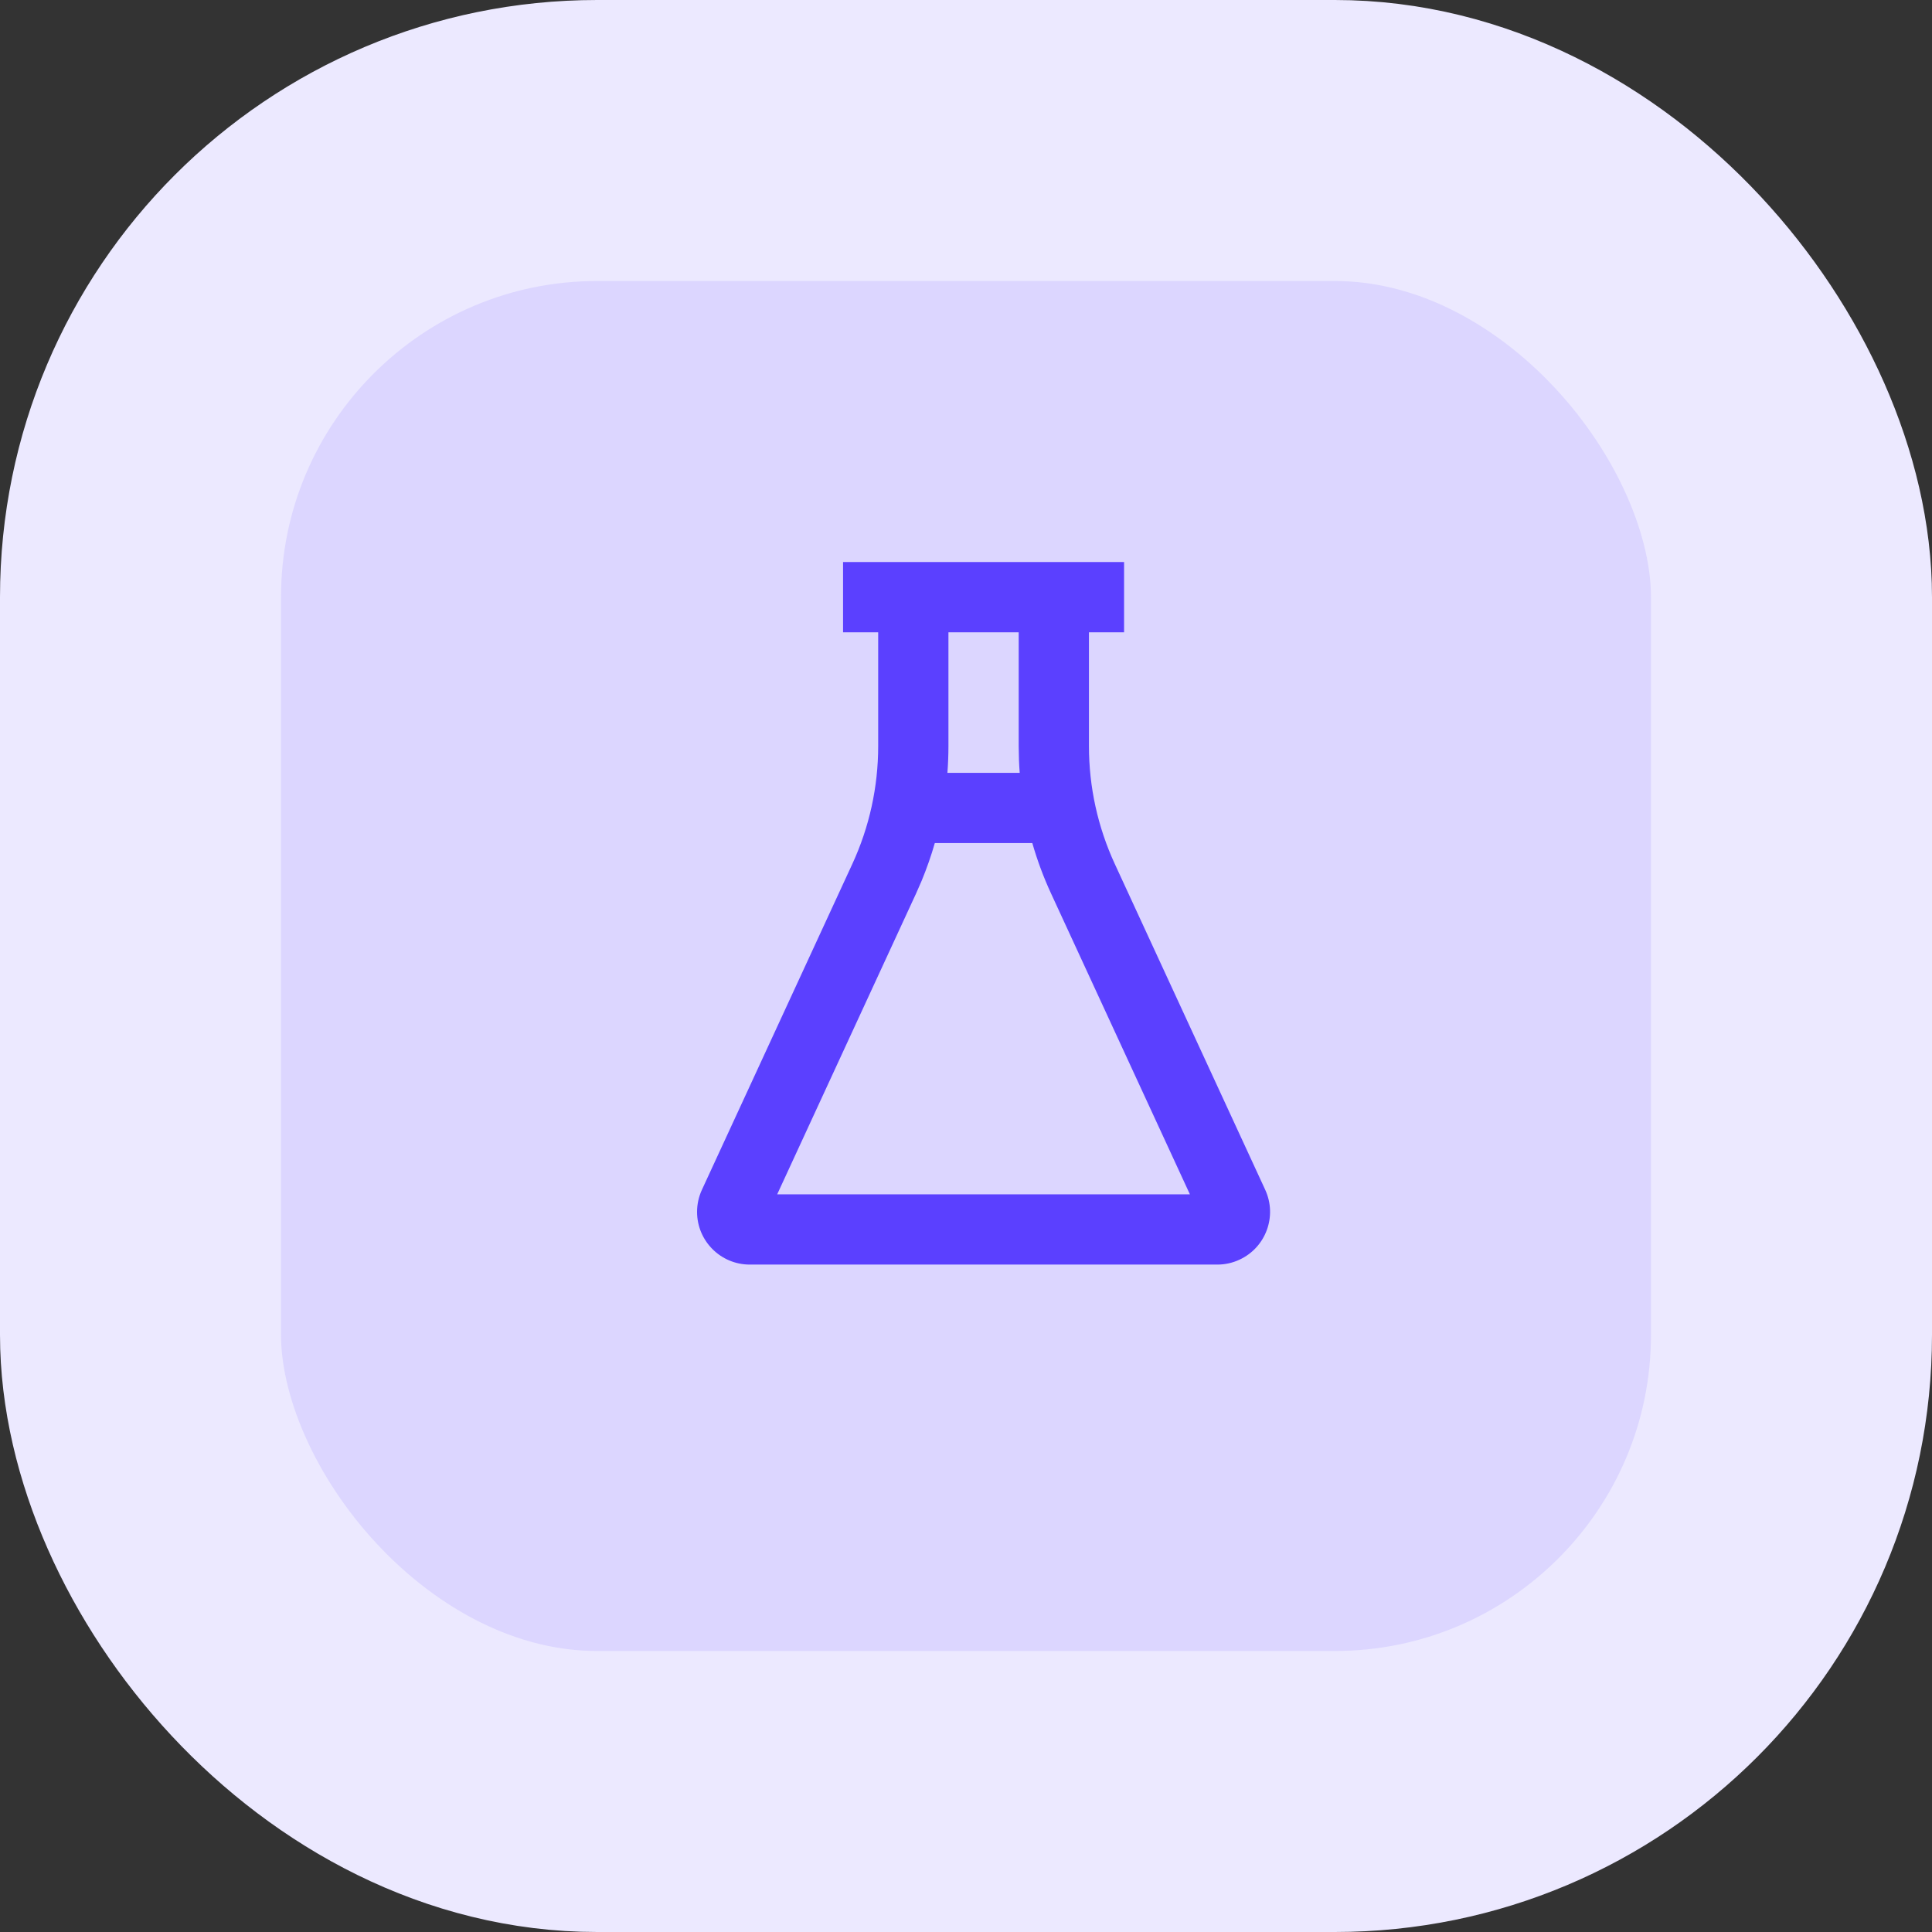
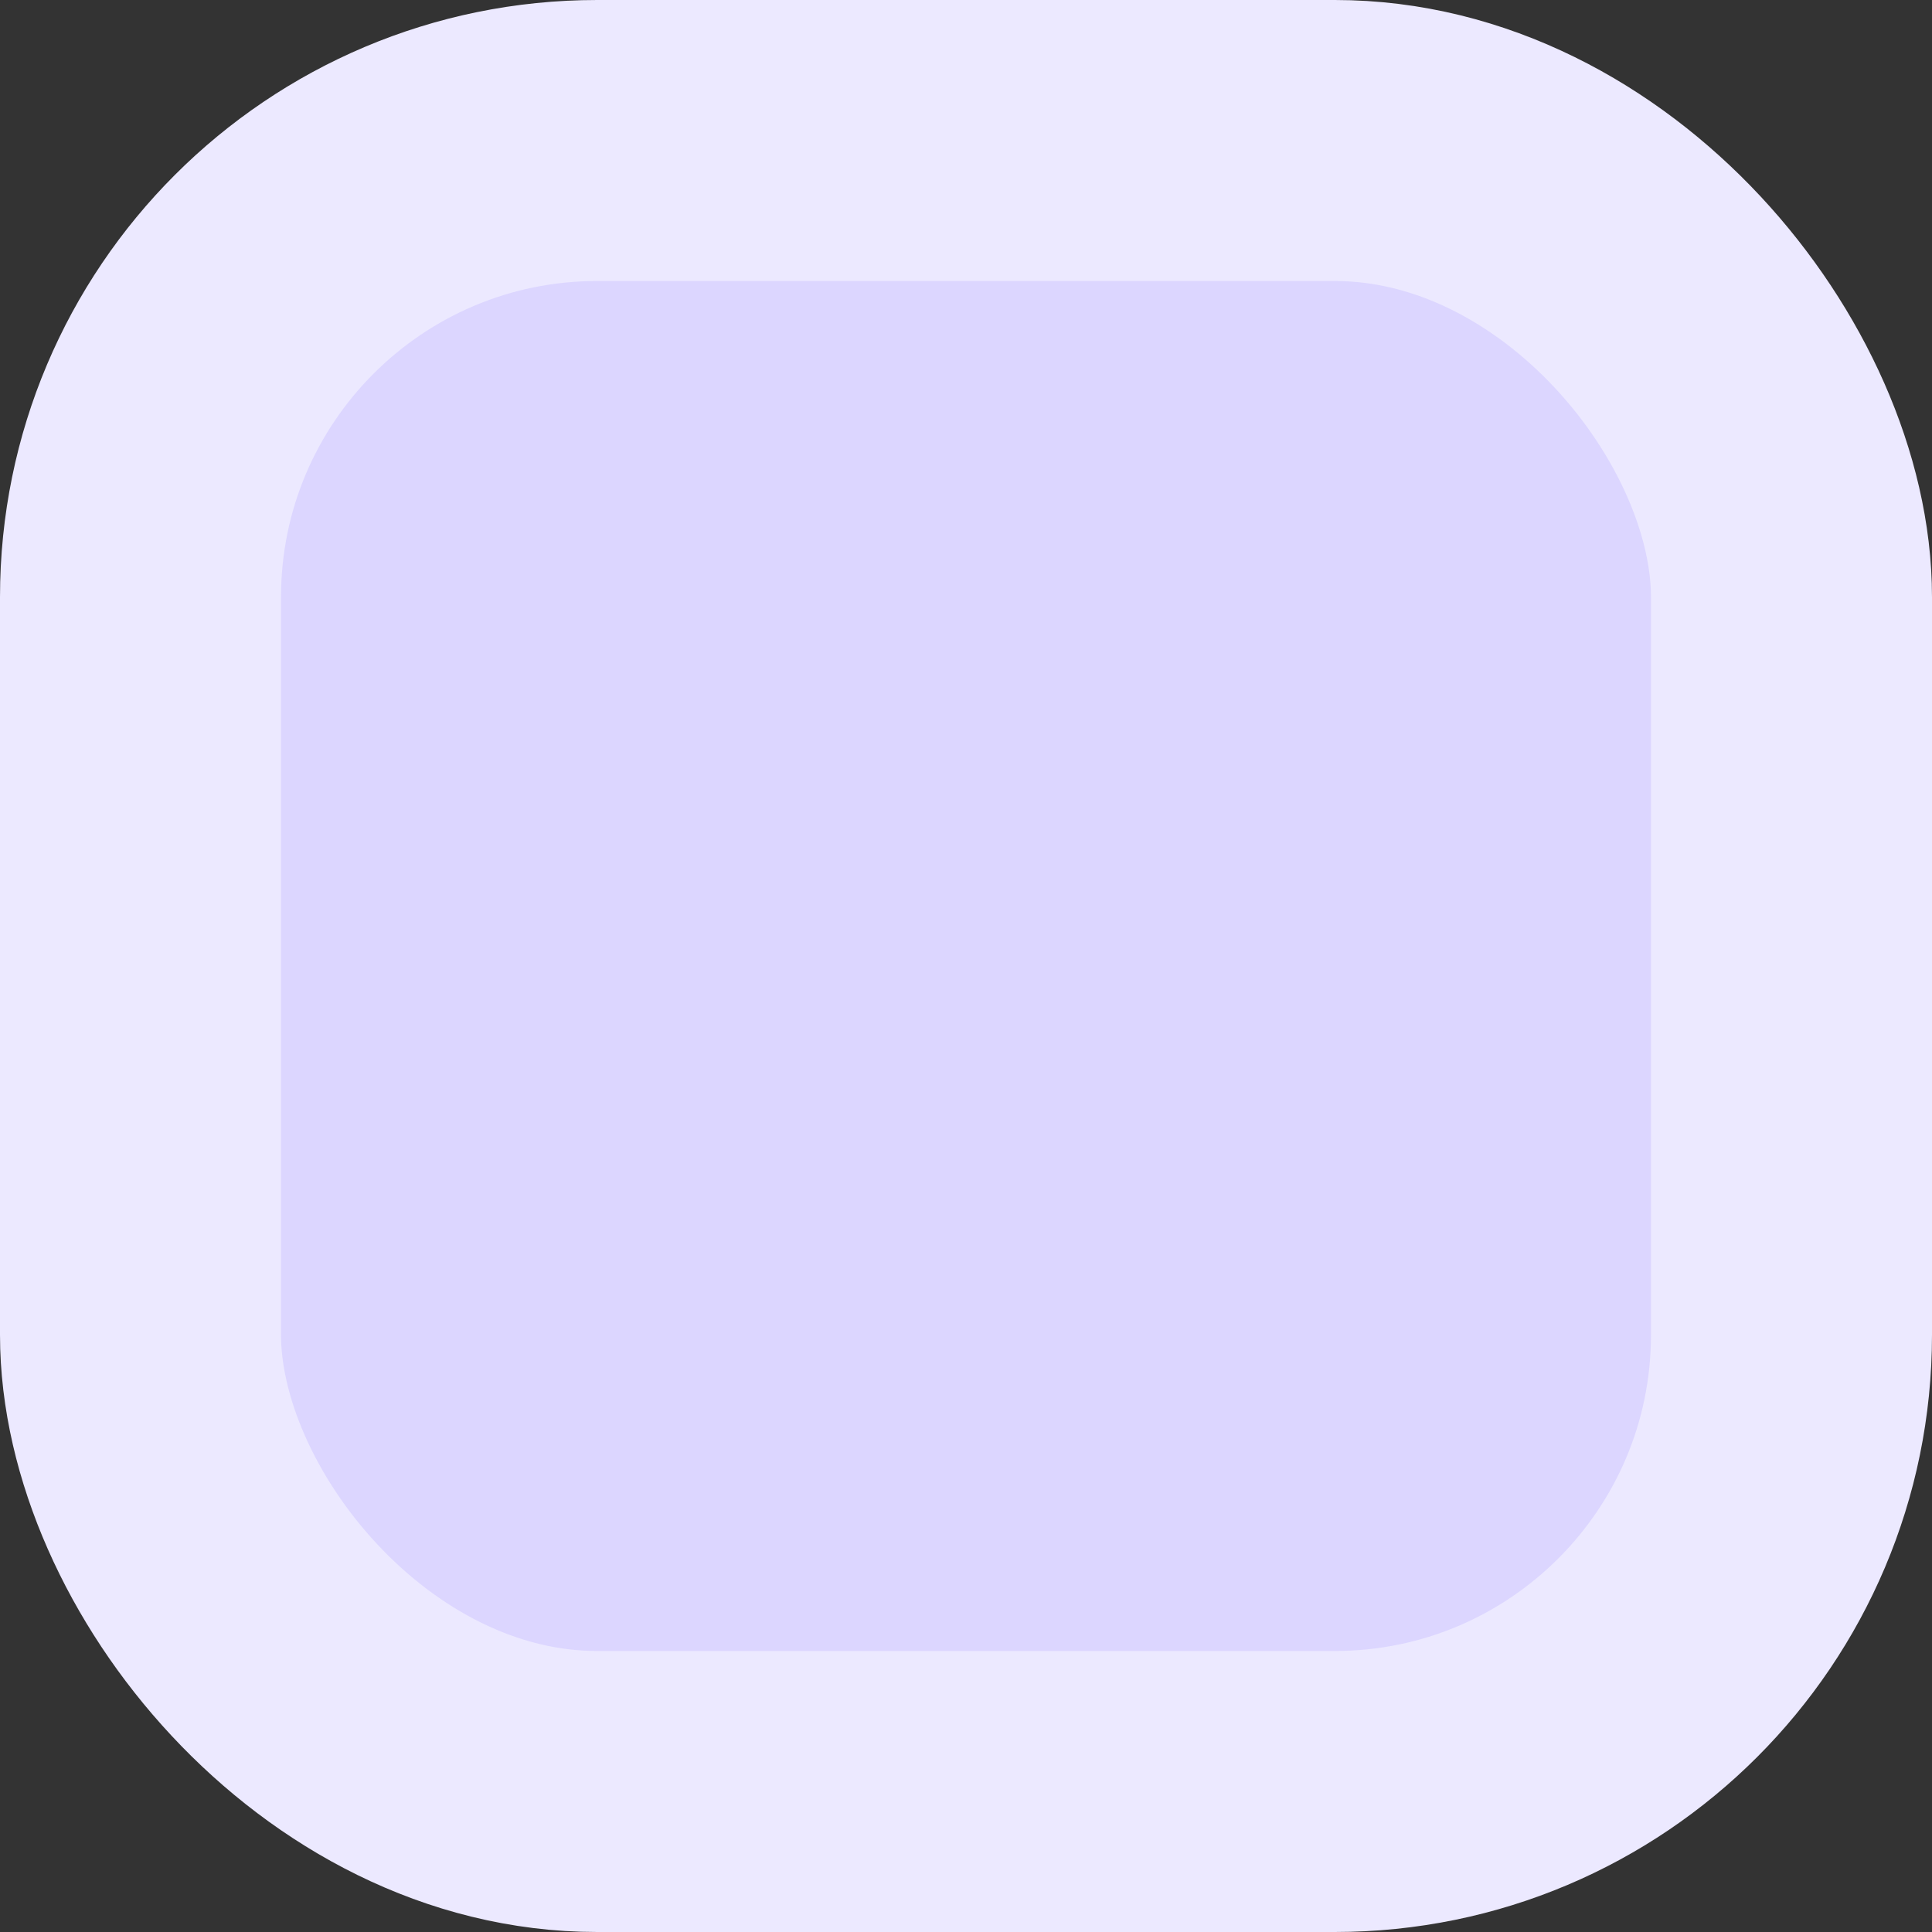
<svg xmlns="http://www.w3.org/2000/svg" width="55" height="55" viewBox="0 0 55 55" fill="none">
  <rect x="0" y="0" width="55" height="55" fill="#333333" stroke="none" />
  <rect x="4" y="4" width="47" height="47" rx="13" fill="#DCD6FF" stroke="#ECE9FF" stroke-width="8" />
  <g clip-path="url(#clip0_730_10233)">
-     <path d="M32 16V18H31V21.243C31 22.401 31.251 23.544 31.736 24.595L36.018 33.871C36.365 34.624 36.036 35.515 35.284 35.861C35.087 35.953 34.873 36 34.656 36H21.344C20.516 36 19.844 35.328 19.844 34.5C19.844 34.283 19.891 34.068 19.982 33.871L24.264 24.595C24.749 23.545 25 22.401 25 21.243V18H24V16H32ZM29.388 24.001H26.612C26.508 24.364 26.382 24.722 26.238 25.072L26.08 25.433L22.125 34H33.874L29.92 25.433C29.706 24.969 29.528 24.49 29.388 24.001V24.001ZM27 21.243C27 21.496 26.99 21.749 26.971 22.001H29.029C29.019 21.88 29.013 21.759 29.008 21.637L29 21.243V18H27V21.243Z" fill="#5B40FF" />
+     <path d="M32 16V18H31V21.243C31 22.401 31.251 23.544 31.736 24.595L36.018 33.871C36.365 34.624 36.036 35.515 35.284 35.861C35.087 35.953 34.873 36 34.656 36H21.344C20.516 36 19.844 35.328 19.844 34.5C19.844 34.283 19.891 34.068 19.982 33.871L24.264 24.595C24.749 23.545 25 22.401 25 21.243V18V16H32ZM29.388 24.001H26.612C26.508 24.364 26.382 24.722 26.238 25.072L26.08 25.433L22.125 34H33.874L29.92 25.433C29.706 24.969 29.528 24.49 29.388 24.001V24.001ZM27 21.243C27 21.496 26.99 21.749 26.971 22.001H29.029C29.019 21.88 29.013 21.759 29.008 21.637L29 21.243V18H27V21.243Z" fill="#5B40FF" />
  </g>
  <defs>
    <clipPath id="clip0_730_10233">
-       <rect width="24" height="24" fill="white" transform="translate(16 14)" />
-     </clipPath>
+       </clipPath>
  </defs>
</svg>